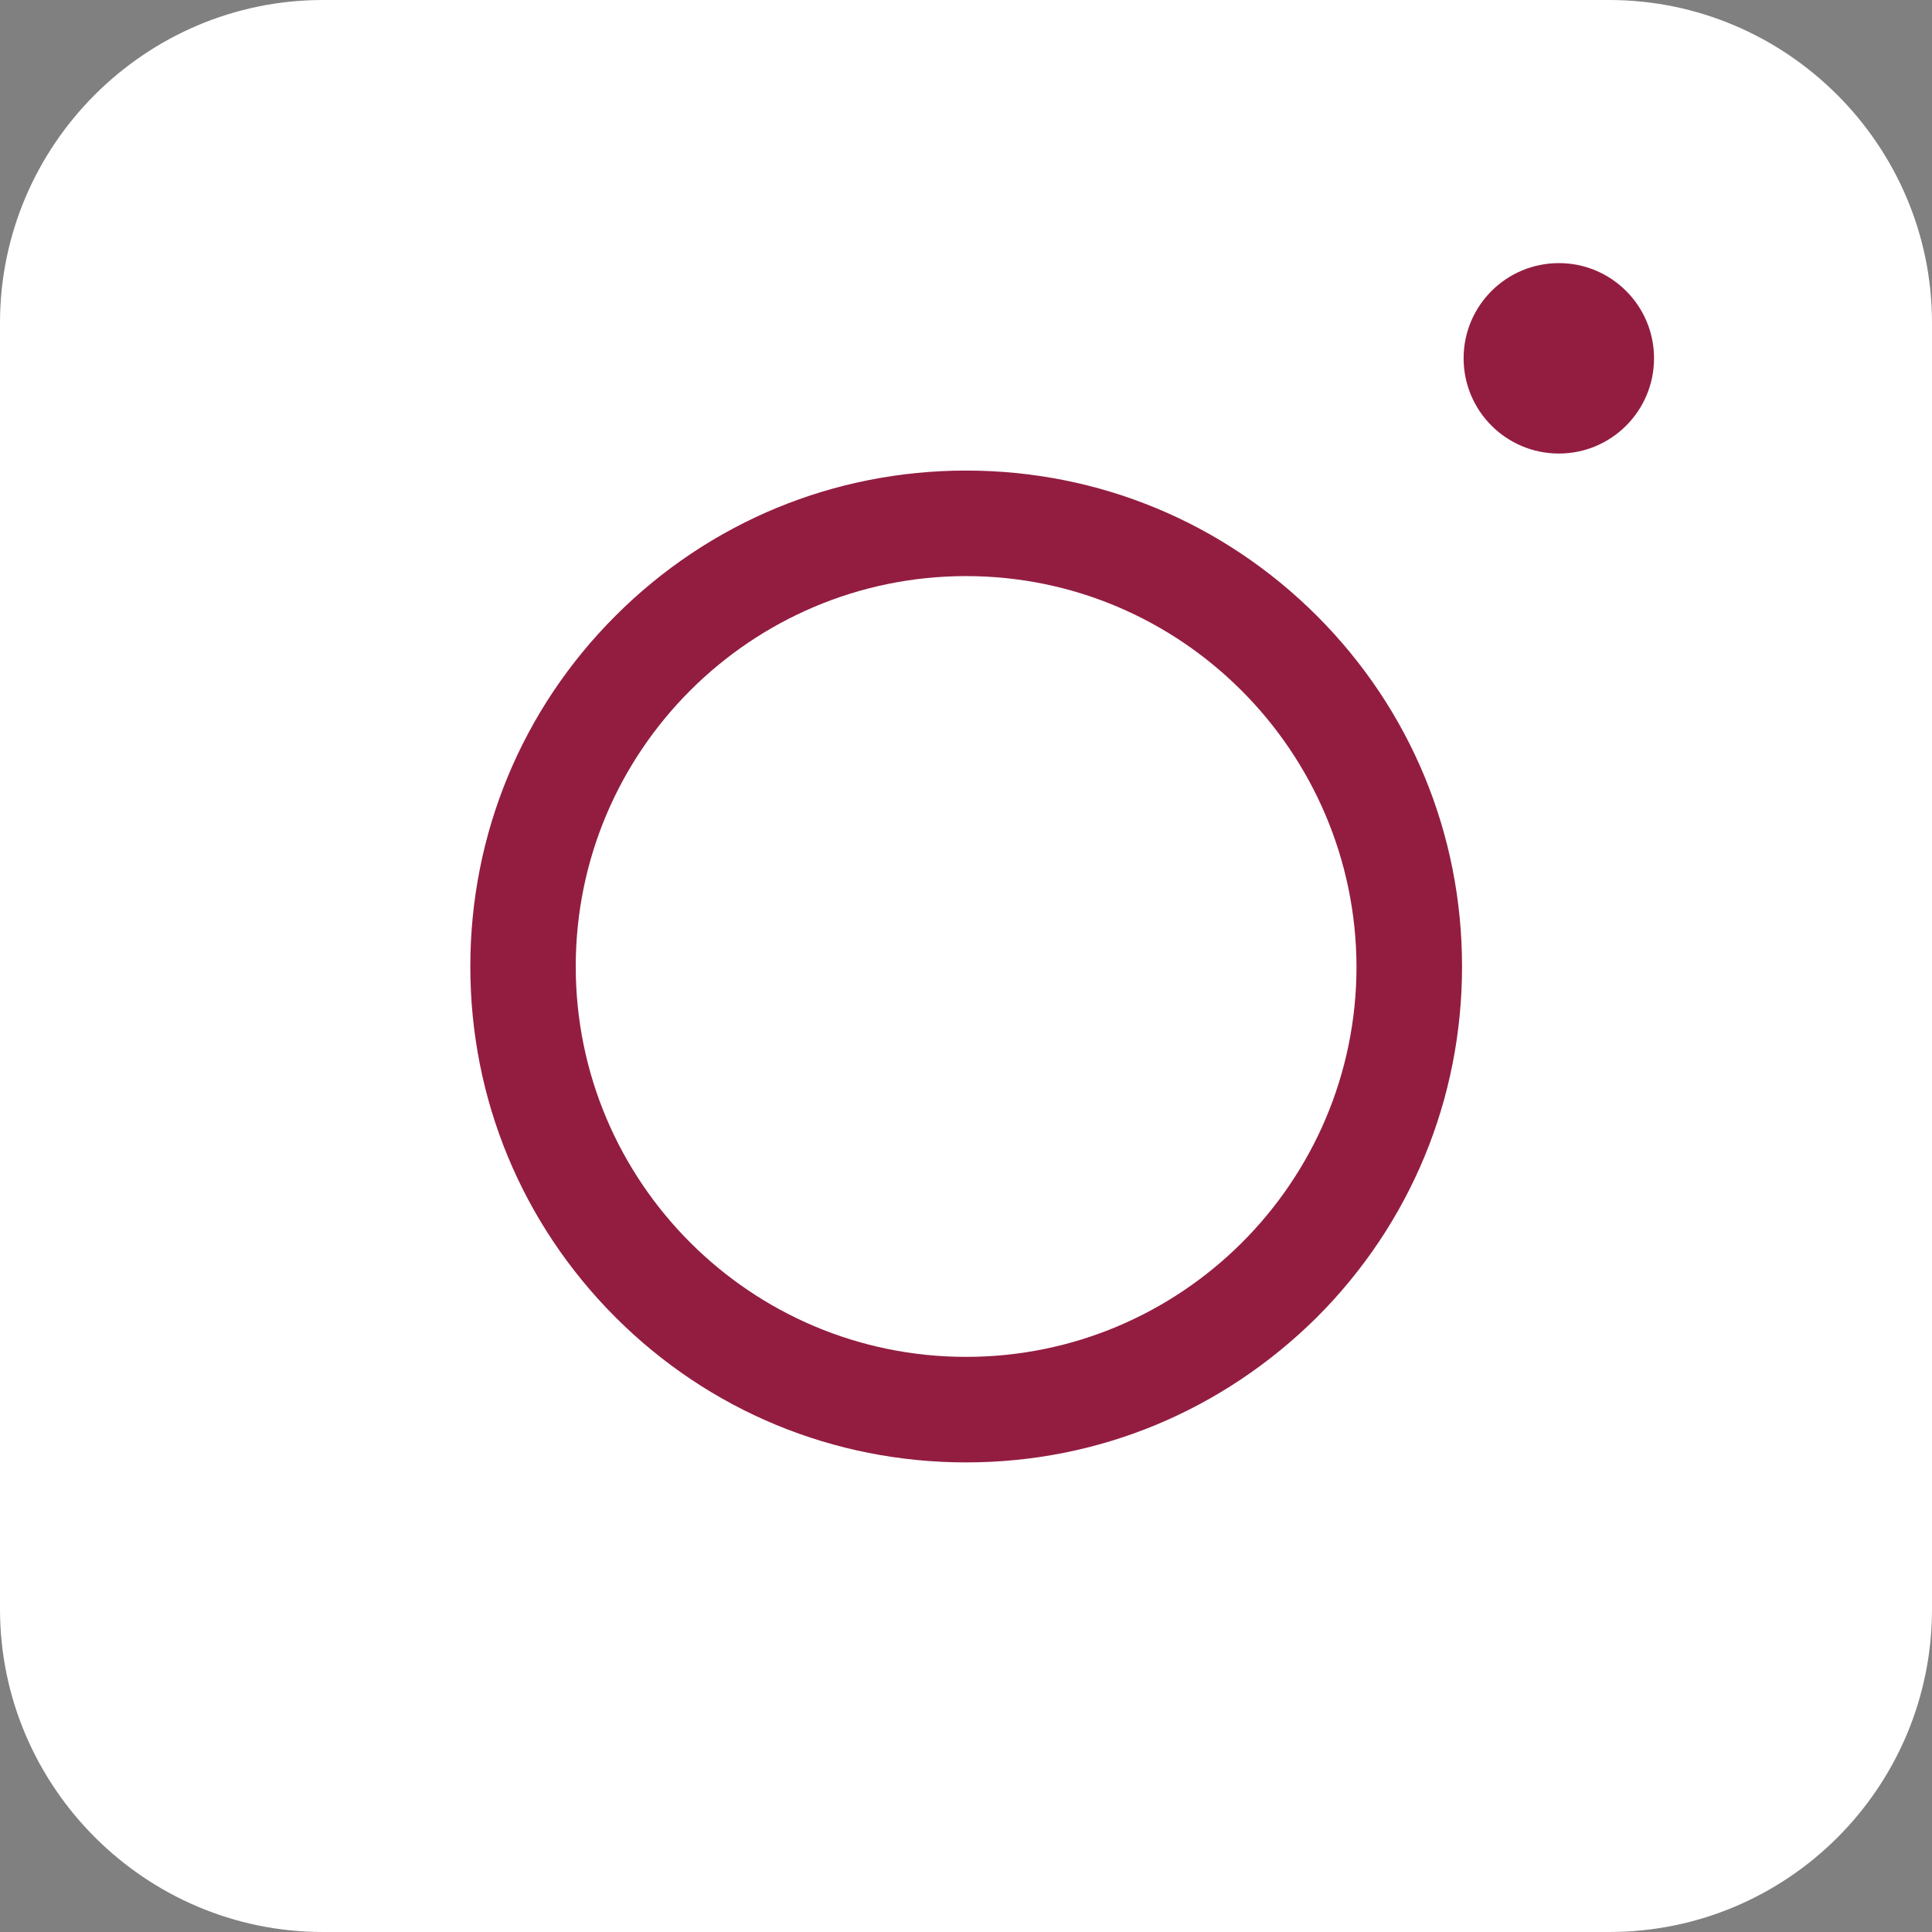
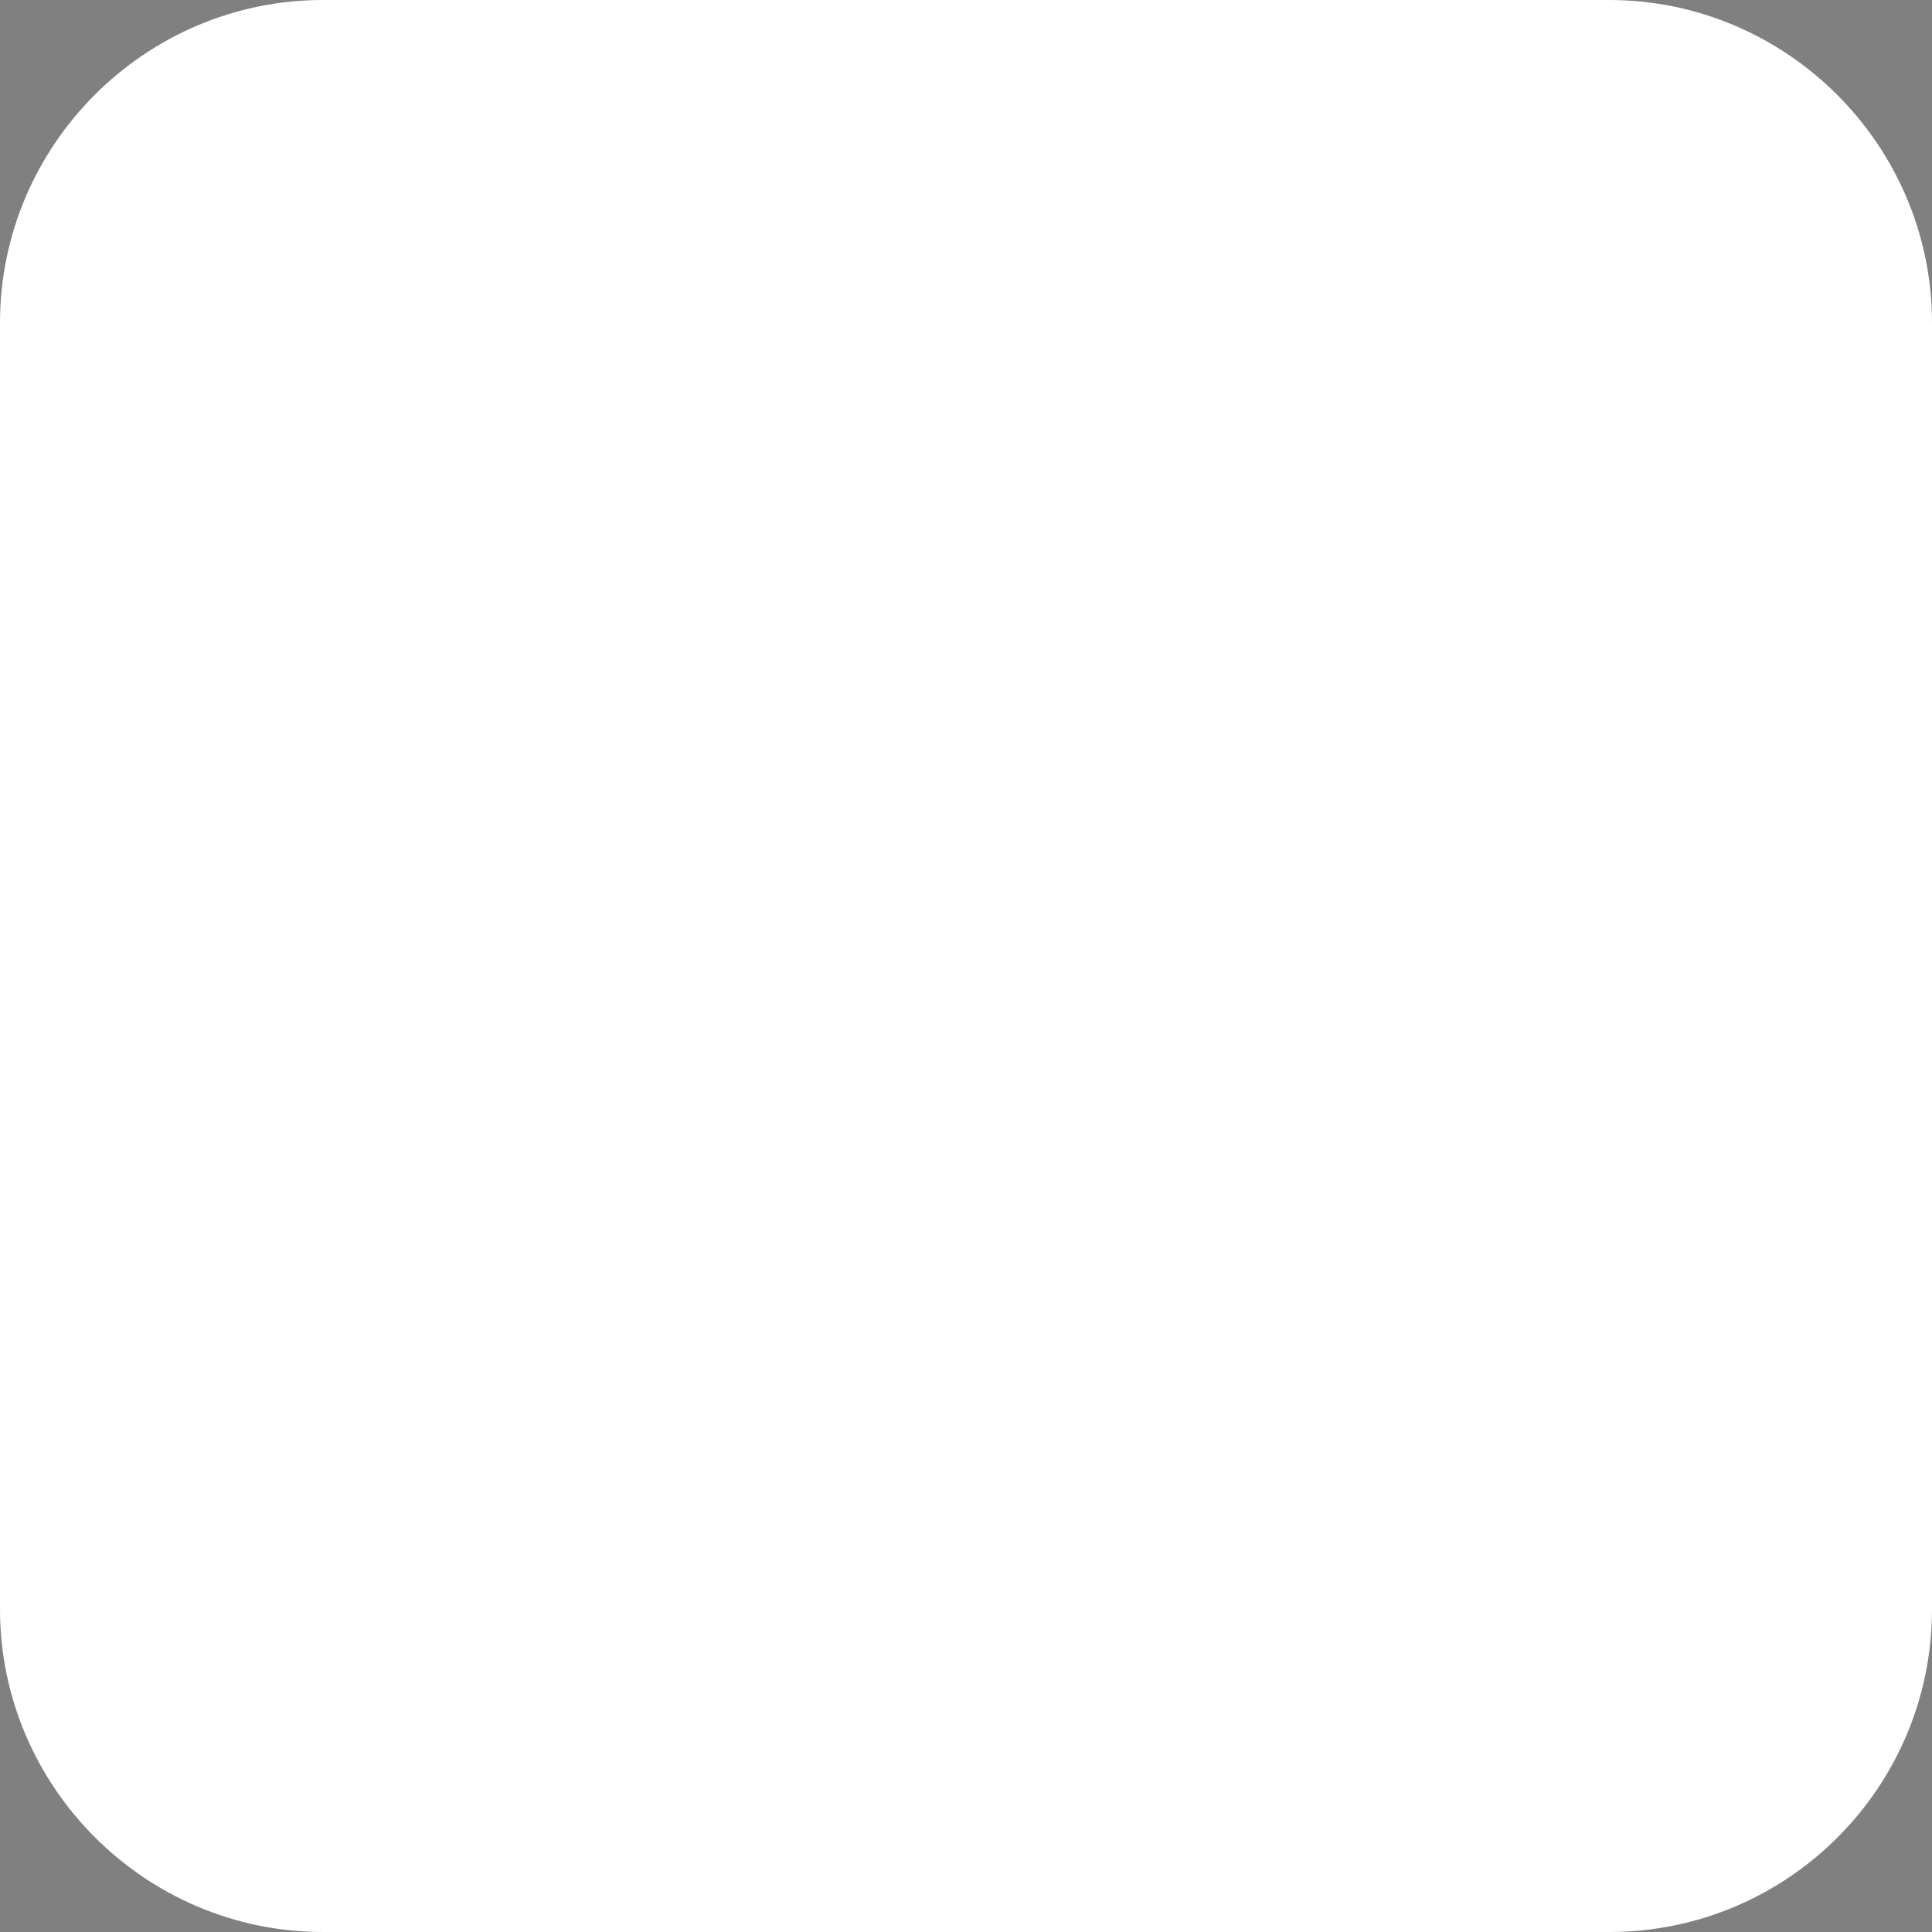
<svg xmlns="http://www.w3.org/2000/svg" width="16" height="16" viewBox="0 0 16 16" fill="none">
  <rect x="0" y="0" width="16" height="16" fill="#808080" stroke="none" />
  <path d="M13.326 16H2.674C1.202 16 0 14.797 0 13.326V2.674C0 1.202 1.202 0 2.674 0H13.326C14.797 0 16 1.202 16 2.674V13.326C16 14.804 14.804 16 13.326 16Z" fill="white" />
-   <path d="M8.001 12.111C6.904 12.111 5.872 11.684 5.097 10.909C4.322 10.133 3.895 9.102 3.895 8.004C3.895 6.907 4.322 5.875 5.097 5.1C5.872 4.325 6.904 3.897 8.001 3.897C9.099 3.897 10.13 4.325 10.906 5.1C11.681 5.875 12.108 6.907 12.108 8.004C12.108 9.102 11.681 10.133 10.906 10.909C10.124 11.684 9.099 12.111 8.001 12.111ZM8.001 4.771C6.221 4.771 4.768 6.217 4.768 8.004C4.768 9.785 6.214 11.237 8.001 11.237C9.782 11.237 11.234 9.791 11.234 8.004C11.228 6.224 9.782 4.771 8.001 4.771Z" fill="#931D41" />
-   <path d="M12.91 3.756C13.345 3.756 13.698 3.403 13.698 2.967C13.698 2.532 13.345 2.179 12.91 2.179C12.474 2.179 12.121 2.532 12.121 2.967C12.121 3.403 12.474 3.756 12.91 3.756Z" fill="#931D41" />
</svg>